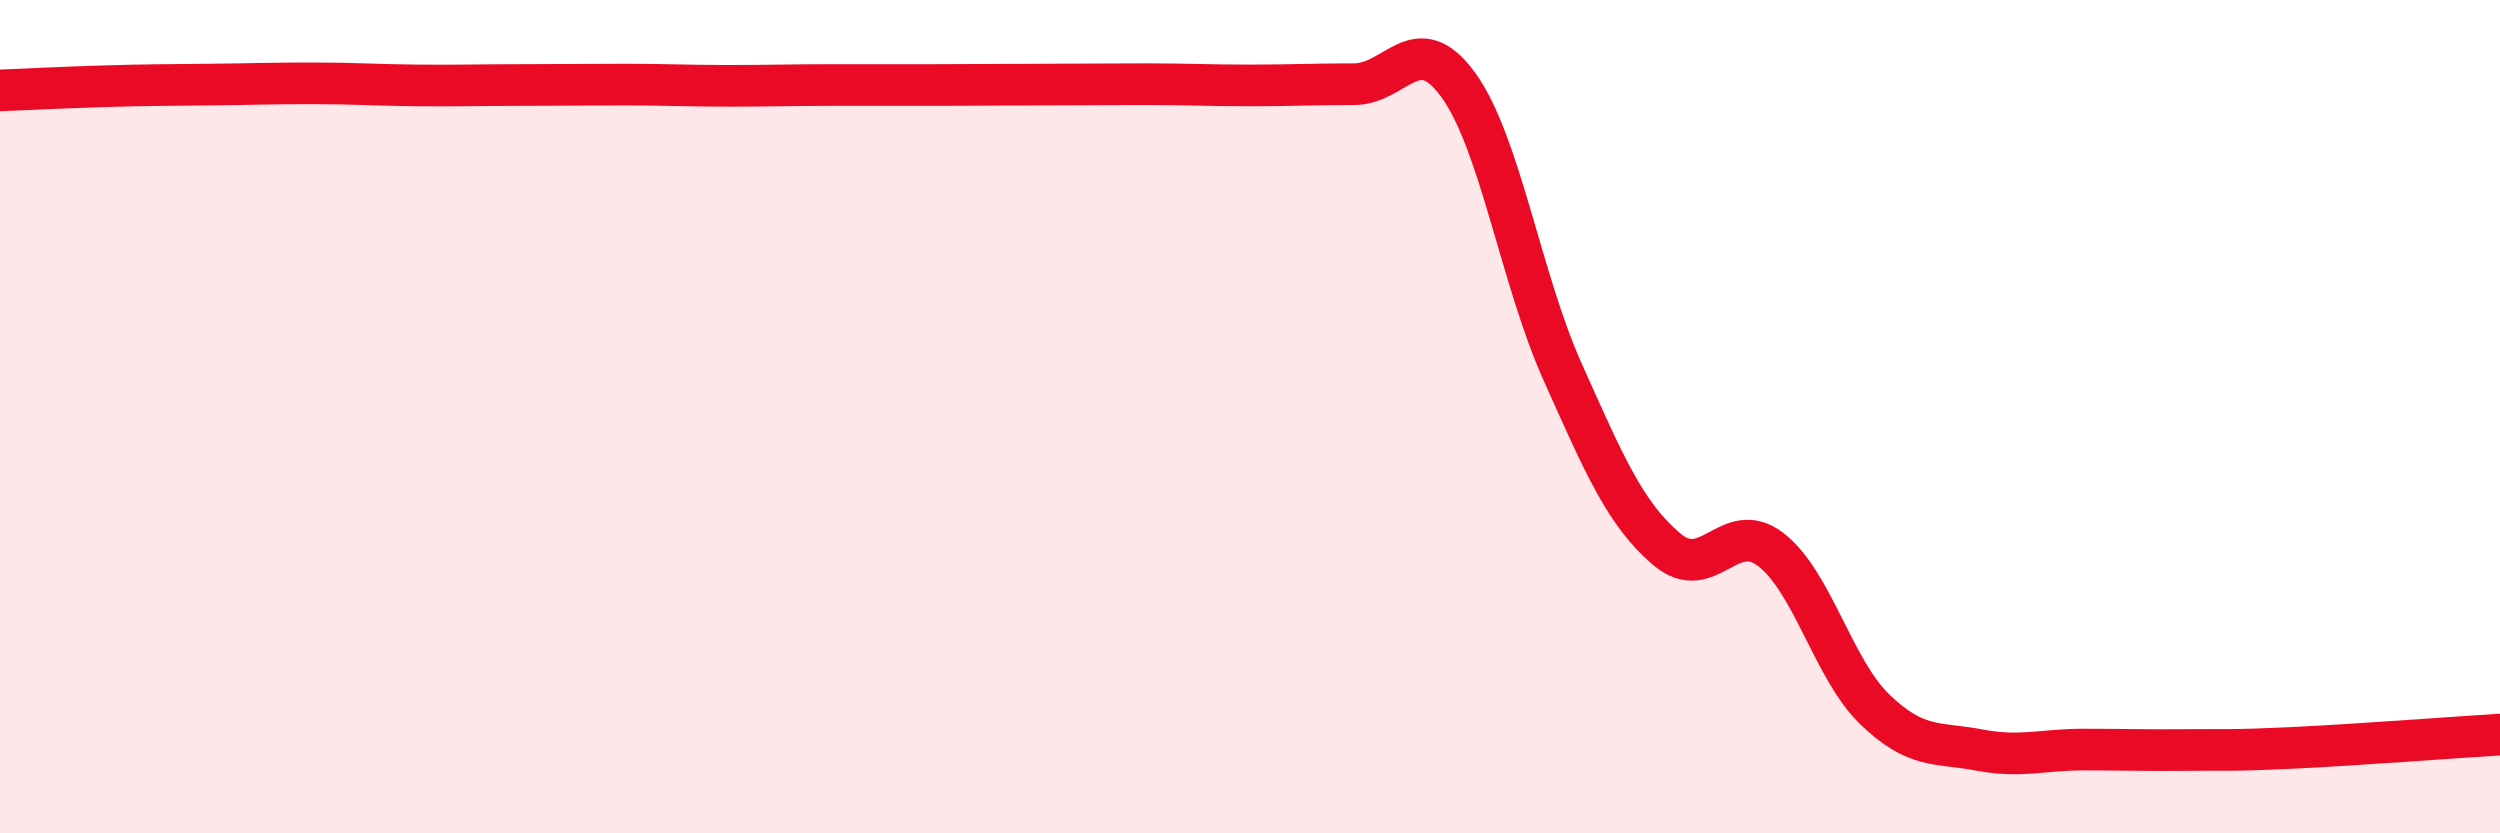
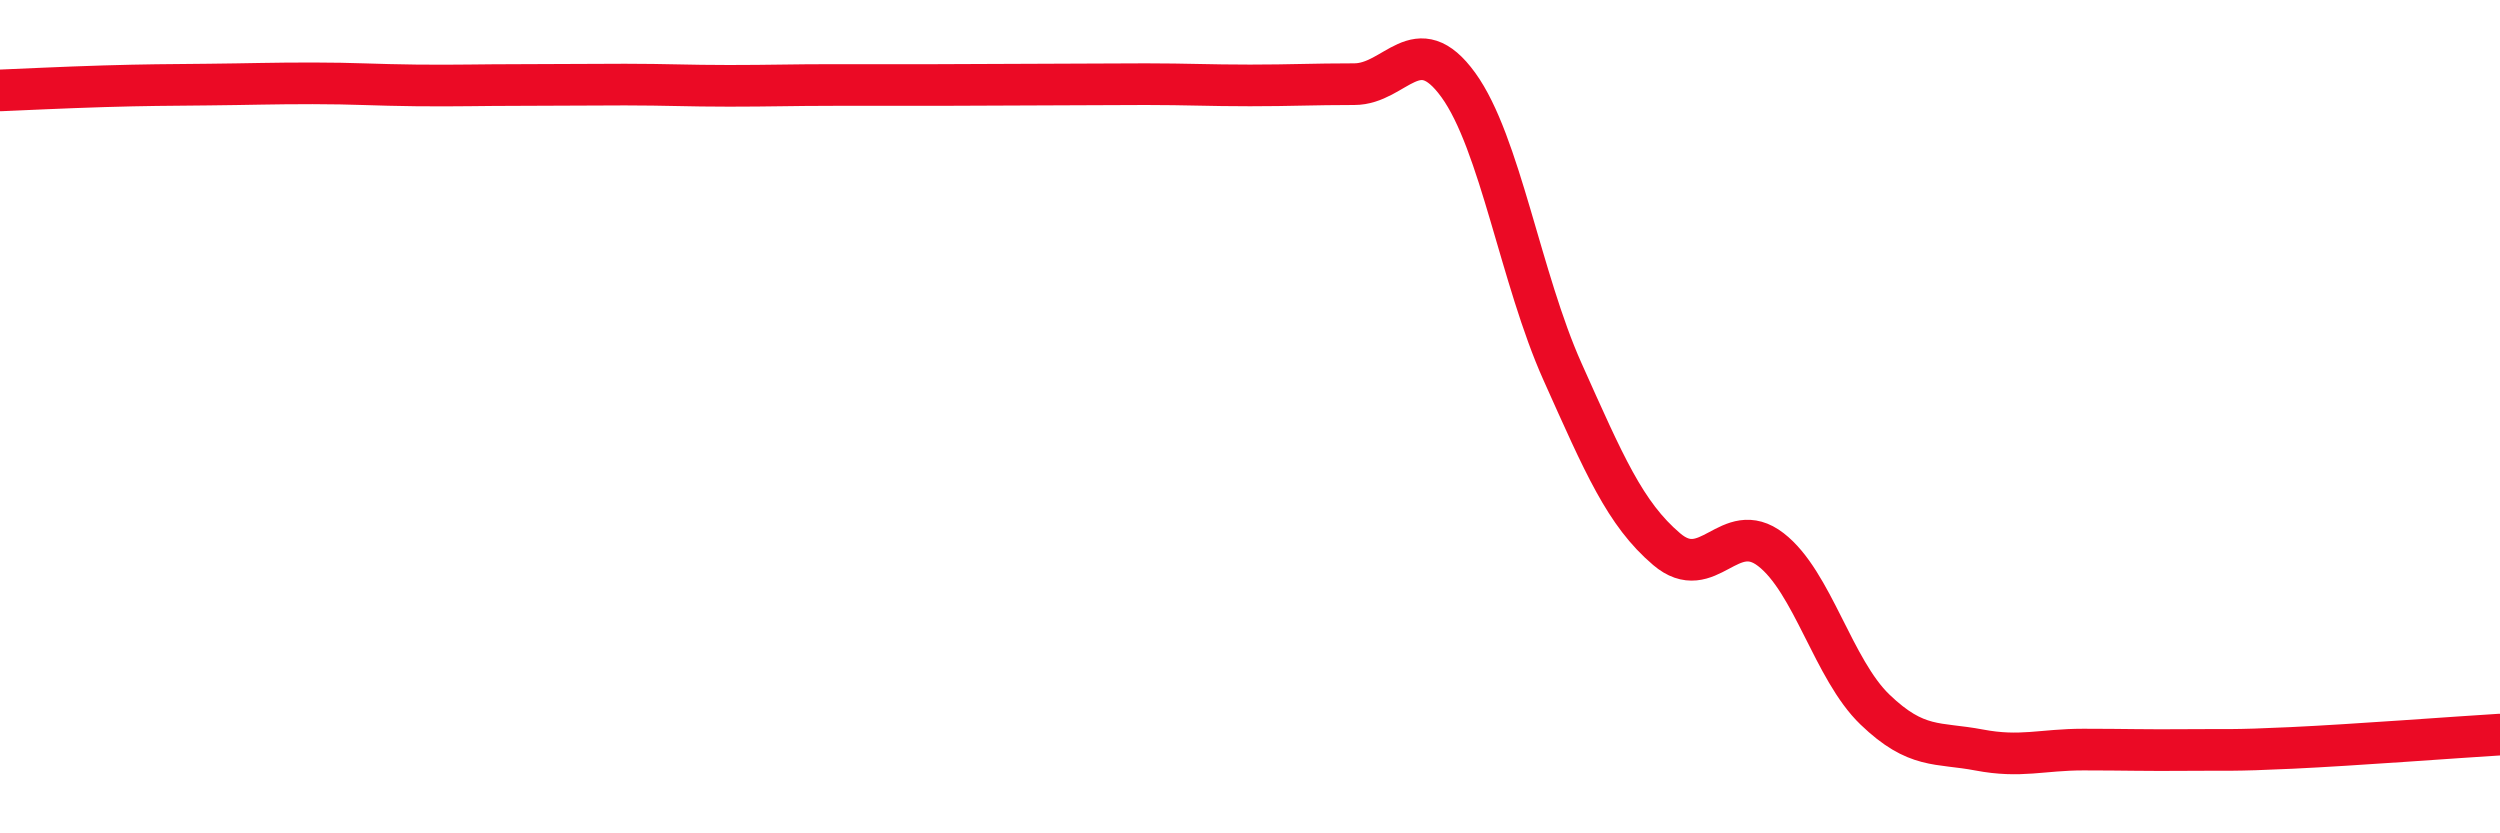
<svg xmlns="http://www.w3.org/2000/svg" width="60" height="20" viewBox="0 0 60 20">
-   <path d="M 0,2.17 C 0.5,2.15 1.5,2.1 2.5,2.07 C 3.5,2.04 4,2.04 5,2.03 C 6,2.02 6.5,2 7.5,2 C 8.5,2 9,2.04 10,2.05 C 11,2.06 11.5,2.04 12.5,2.04 C 13.5,2.04 14,2.03 15,2.03 C 16,2.03 16.5,2.06 17.5,2.06 C 18.5,2.06 19,2.04 20,2.04 C 21,2.04 21.5,2.04 22.5,2.04 C 23.5,2.04 24,2.03 25,2.03 C 26,2.03 26.5,2.02 27.5,2.02 C 28.5,2.02 29,2.05 30,2.05 C 31,2.05 31.5,2.02 32.5,2.02 C 33.5,2.02 34,0.66 35,2.04 C 36,3.42 36.5,6.69 37.5,8.92 C 38.5,11.15 39,12.33 40,13.18 C 41,14.03 41.5,12.42 42.5,13.19 C 43.5,13.96 44,16.07 45,17.03 C 46,17.99 46.5,17.81 47.5,18 C 48.5,18.19 49,17.99 50,17.99 C 51,17.99 51.5,18.01 52.5,18 C 53.5,17.99 53.5,18.02 55,17.95 C 56.5,17.88 59,17.69 60,17.63L60 20L0 20Z" fill="#EB0A25" opacity="0.1" stroke-linecap="round" stroke-linejoin="round" />
  <path d="M 0,2.17 C 0.5,2.15 1.5,2.1 2.5,2.07 C 3.5,2.04 4,2.04 5,2.03 C 6,2.02 6.5,2 7.5,2 C 8.5,2 9,2.04 10,2.05 C 11,2.06 11.5,2.04 12.5,2.04 C 13.5,2.04 14,2.03 15,2.03 C 16,2.03 16.5,2.06 17.5,2.06 C 18.5,2.06 19,2.04 20,2.04 C 21,2.04 21.5,2.04 22.5,2.04 C 23.5,2.04 24,2.03 25,2.03 C 26,2.03 26.5,2.02 27.5,2.02 C 28.5,2.02 29,2.05 30,2.05 C 31,2.05 31.5,2.02 32.5,2.02 C 33.5,2.02 34,0.66 35,2.04 C 36,3.42 36.5,6.69 37.5,8.92 C 38.5,11.15 39,12.33 40,13.18 C 41,14.03 41.5,12.42 42.5,13.19 C 43.5,13.96 44,16.07 45,17.03 C 46,17.99 46.5,17.81 47.5,18 C 48.5,18.19 49,17.99 50,17.99 C 51,17.99 51.5,18.01 52.5,18 C 53.5,17.99 53.5,18.02 55,17.95 C 56.5,17.88 59,17.69 60,17.63" stroke="#EB0A25" stroke-width="1" fill="none" stroke-linecap="round" stroke-linejoin="round" />
</svg>